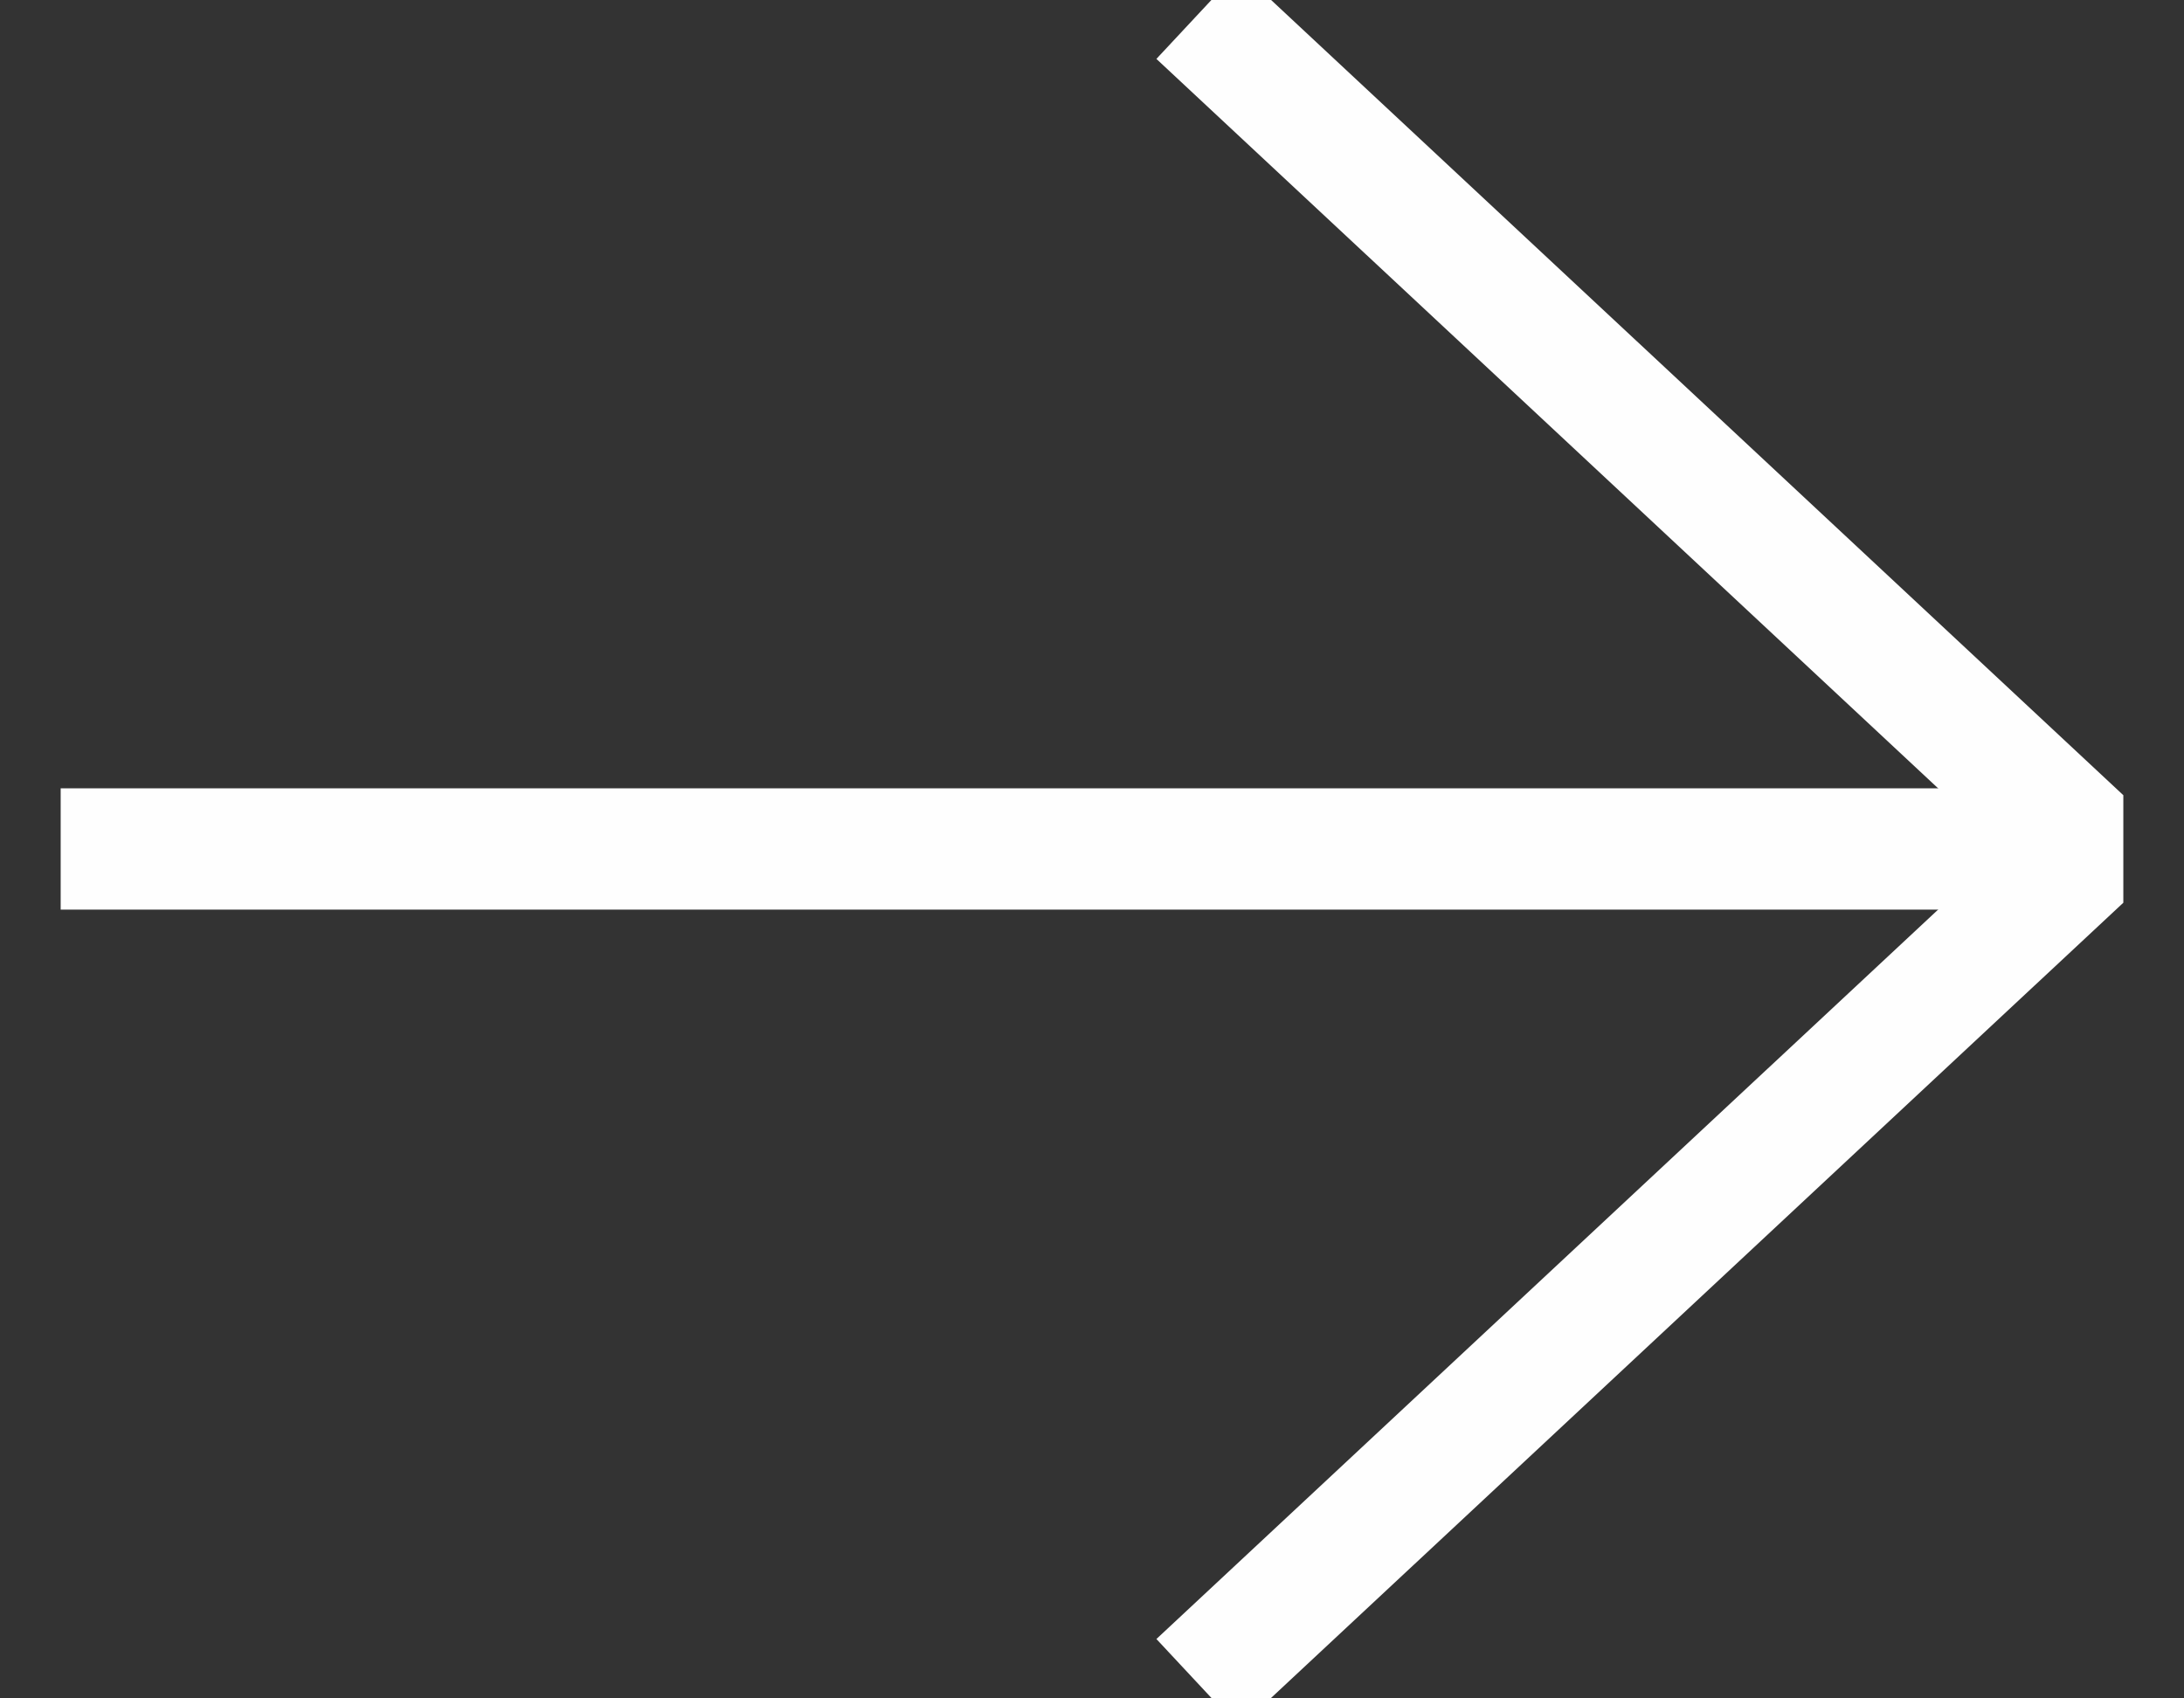
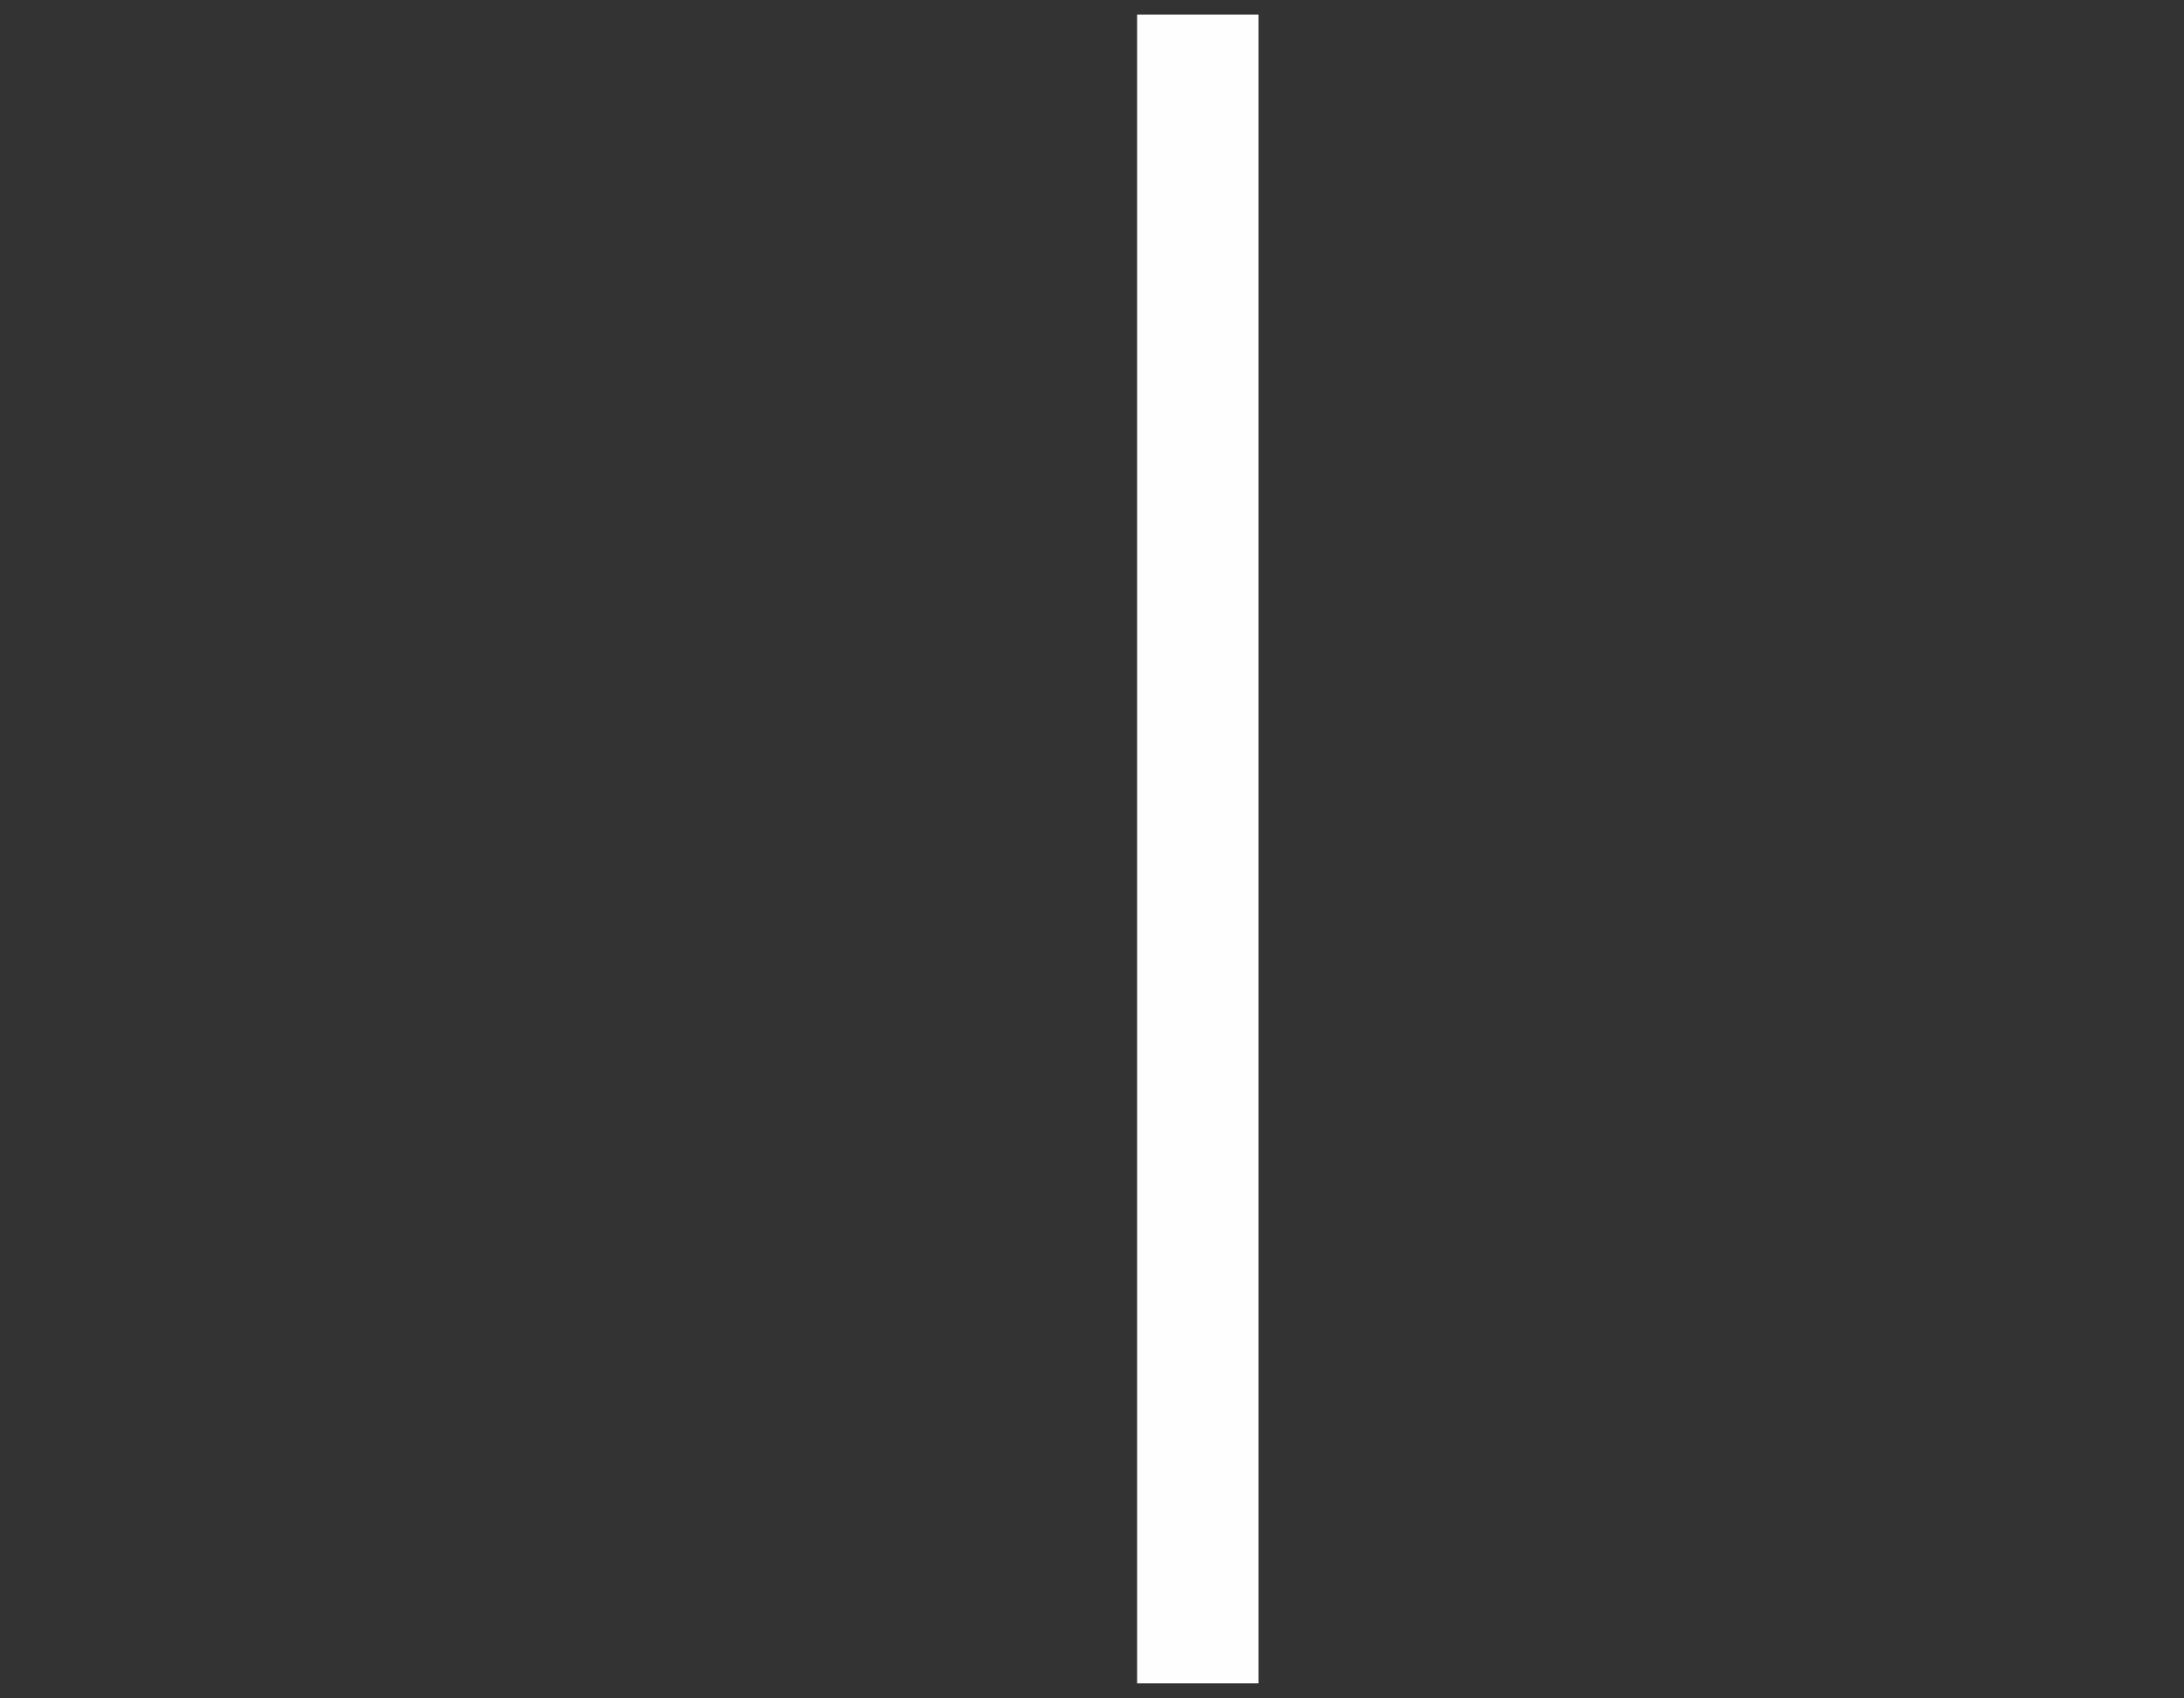
<svg xmlns="http://www.w3.org/2000/svg" width="18" height="14" viewBox="0 0 18 14" fill="none">
  <rect x="0" y="0" width="18" height="14" fill="#333333" stroke="none" />
  <g clip-path="url(#clip0_783_4)">
-     <path d="M9.872 13.876L17.242 6.998L9.872 0.12" stroke="#FEFEFE" stroke-miterlimit="10" />
-     <path d="M17.242 6.998H0.5" stroke="#FEFEFE" stroke-miterlimit="10" />
+     <path d="M9.872 13.876L9.872 0.12" stroke="#FEFEFE" stroke-miterlimit="10" />
  </g>
  <defs>
    <clipPath id="clip0_783_4">
      <rect width="17" height="14" fill="white" transform="translate(0.5)" />
    </clipPath>
  </defs>
</svg>